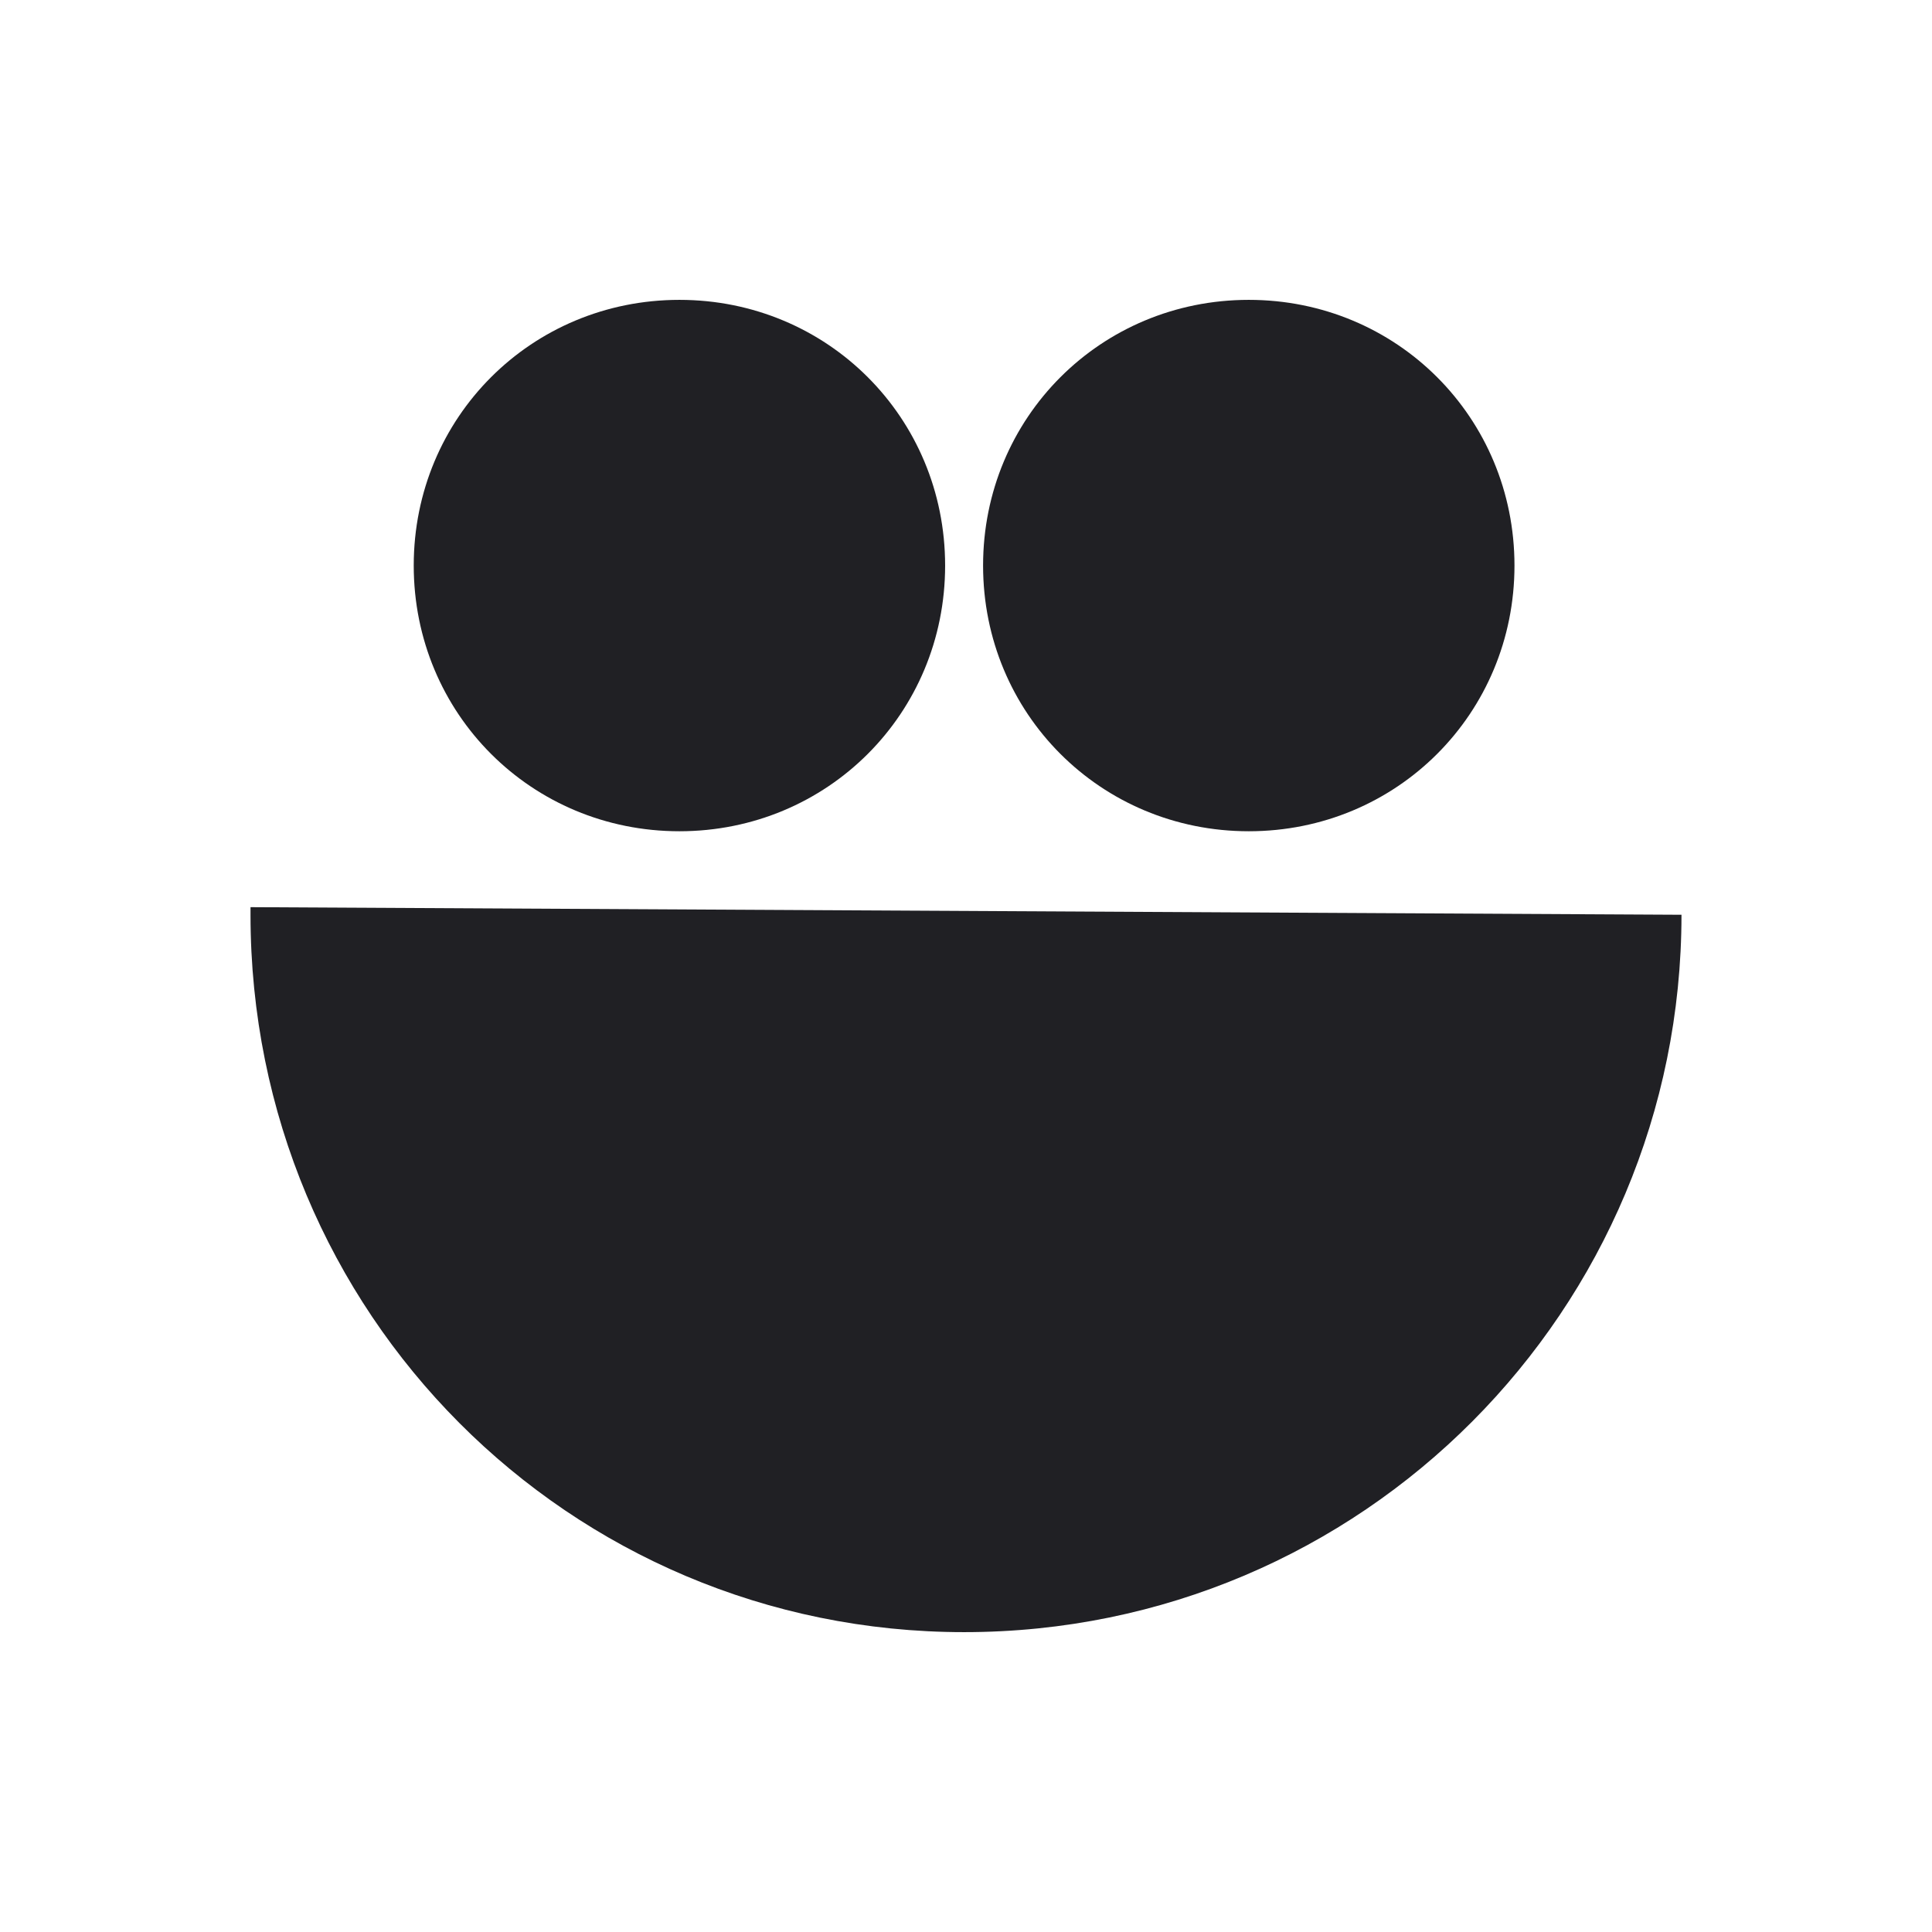
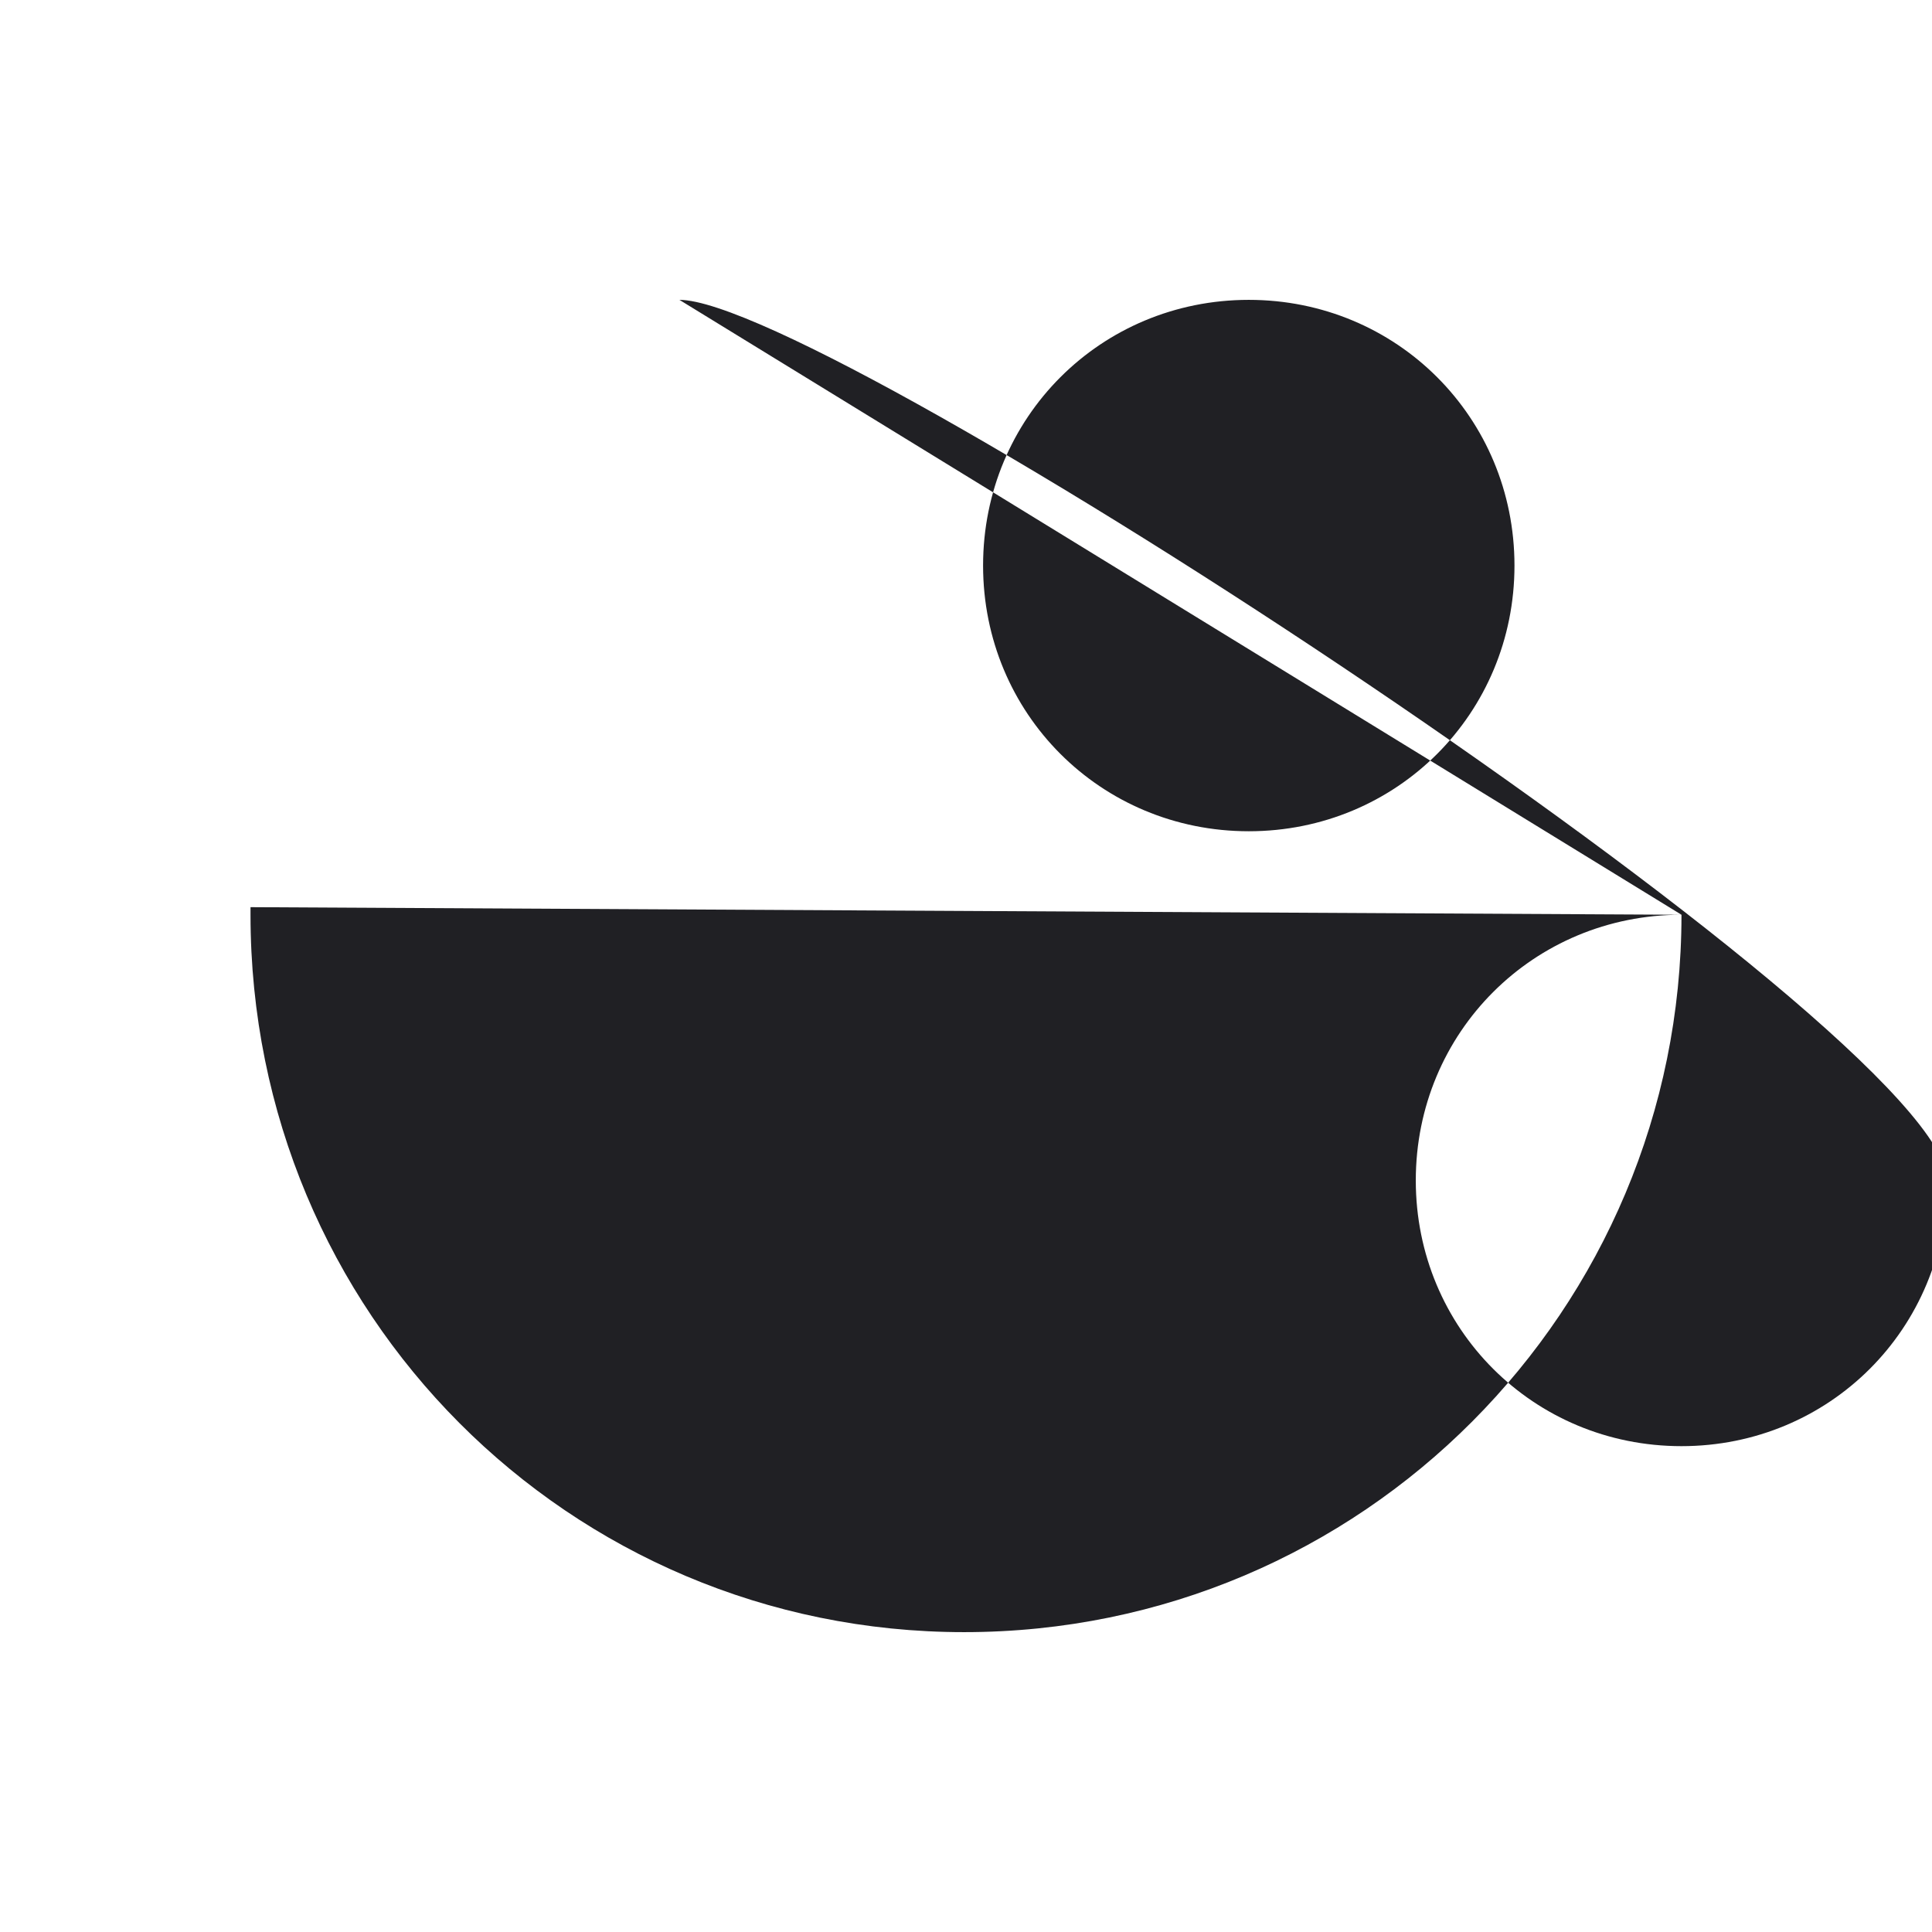
<svg xmlns="http://www.w3.org/2000/svg" version="1.1" x="0px" y="0px" viewBox="0 0 50.9 50.9" style="enable-background:new 0 0 50.9 50.9;" xml:space="preserve">
-   <path fill="#202024" d="M44.3,24.1c0,10.4-8.4,18.9-18.9,18.9C15,43,6.6,34.6,6.6,24.1c0-0.1,0-0.2,0-0.2L44.3,24.1 L44.3,24.1z M17.9,7.9c-3.9,0-7,3.1-7,7s3.1,7,7,7s7-3.1,7-7S21.8,7.9,17.9,7.9z M39.9,14.9c0,3.9-3.1,7-7,7s-7-3.1-7-7s3.1-7,7-7 C36.8,7.9,39.9,11,39.9,14.9z" />
+   <path fill="#202024" d="M44.3,24.1c0,10.4-8.4,18.9-18.9,18.9C15,43,6.6,34.6,6.6,24.1c0-0.1,0-0.2,0-0.2L44.3,24.1 L44.3,24.1z c-3.9,0-7,3.1-7,7s3.1,7,7,7s7-3.1,7-7S21.8,7.9,17.9,7.9z M39.9,14.9c0,3.9-3.1,7-7,7s-7-3.1-7-7s3.1-7,7-7 C36.8,7.9,39.9,11,39.9,14.9z" />
</svg>